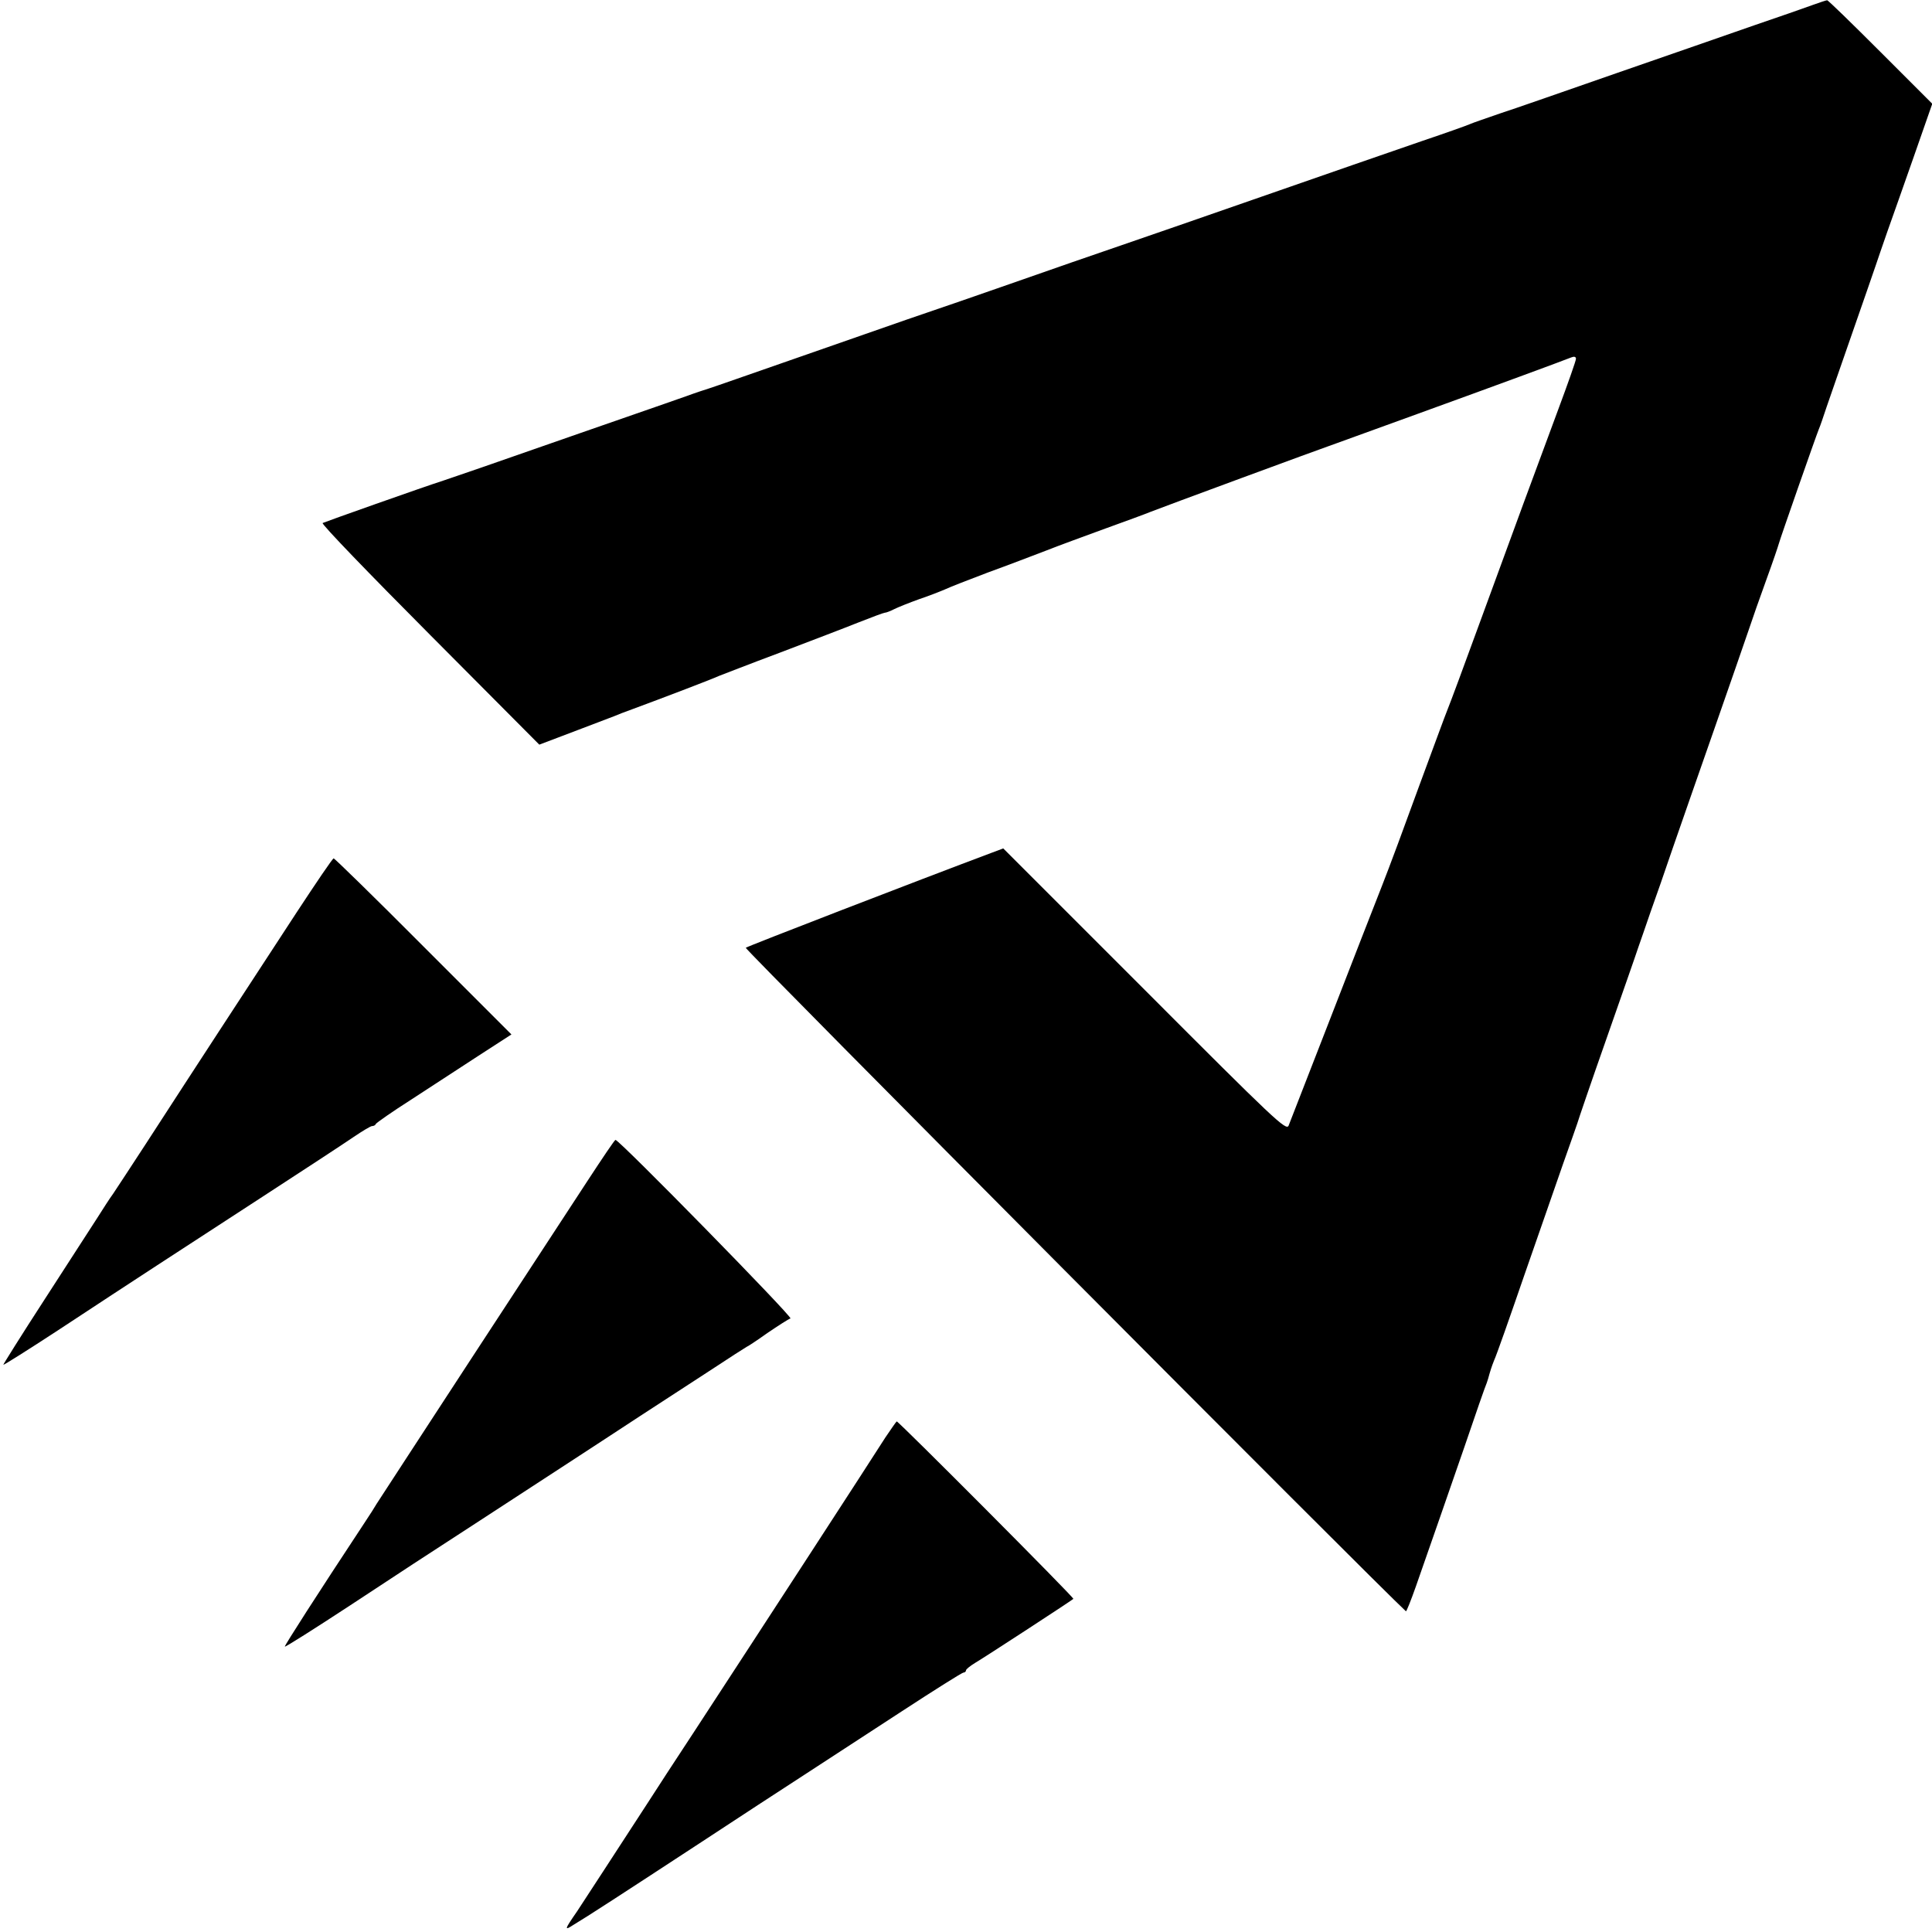
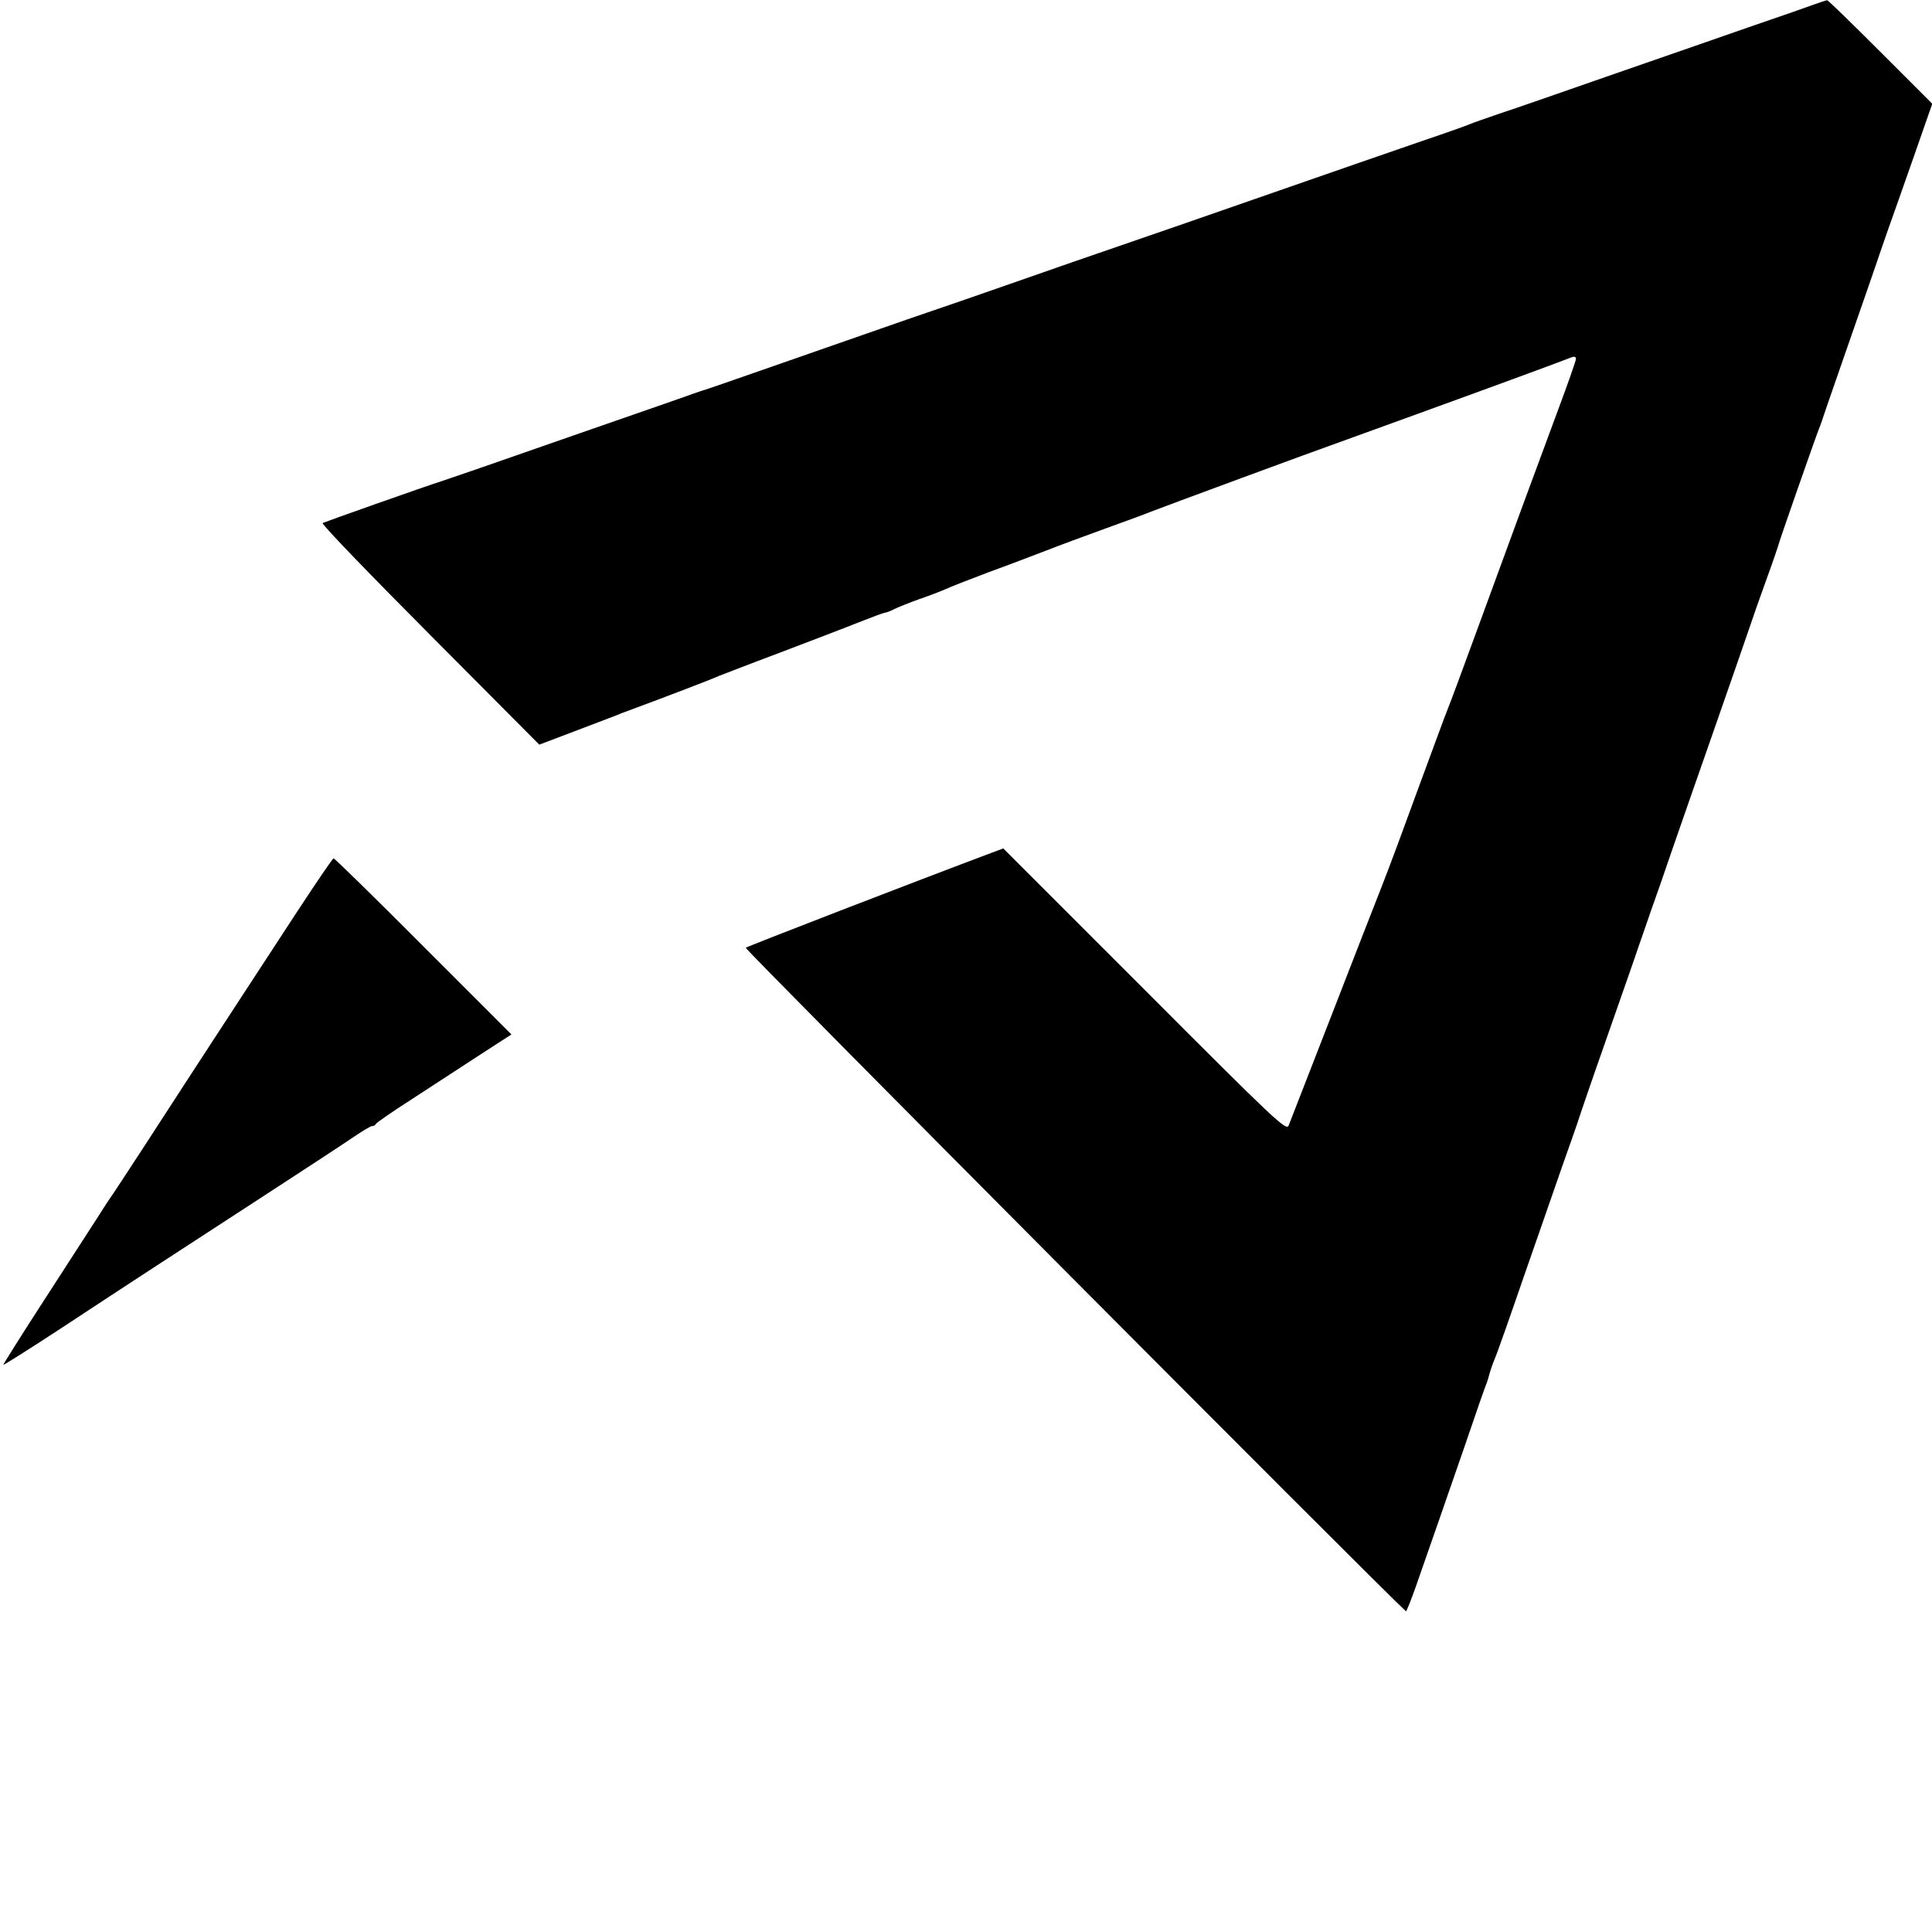
<svg xmlns="http://www.w3.org/2000/svg" version="1.0" width="700pt" height="700pt" viewBox="0 0 700 700" preserveAspectRatio="xMidYMid meet">
  <g transform="translate(0,700) scale(0.1,-0.1)" fill="#000000" stroke="none">
    <path d="M6565 6981 c-27 -10 -122 -43 -210 -73 -88 -31 -311 -108 -495 -172 -184 -64 -375 -131 -425 -147 -49 -17 -99 -34 -110 -39 -11 -5 -87 -32 -170 -60 -142 -49 -235 -81 -870 -302 -143 -49 -323 -112 -400 -138 -77 -27 -192 -67 -255 -89 -63 -22 -218 -76 -345 -119 -126 -44 -329 -115 -450 -157 -121 -42 -240 -84 -265 -92 -25 -8 -52 -17 -60 -20 -8 -3 -19 -7 -25 -9 -5 -2 -41 -14 -80 -28 -38 -13 -176 -61 -305 -106 -129 -45 -287 -100 -350 -122 -63 -22 -126 -43 -140 -48 -81 -26 -433 -151 -441 -155 -5 -4 170 -185 388 -404 l397 -399 66 25 c56 21 110 42 205 78 11 5 40 16 65 25 111 41 297 112 315 121 11 4 110 43 220 84 110 42 239 91 286 110 48 19 91 35 95 35 5 0 20 6 34 13 14 7 54 23 90 36 36 12 79 29 95 36 17 8 86 35 155 61 69 25 163 61 210 79 48 19 144 54 215 80 72 26 146 53 165 61 32 13 623 231 645 238 6 2 17 6 25 9 8 3 141 51 295 107 276 100 523 191 558 205 10 4 17 3 17 -5 0 -7 -29 -89 -64 -183 -83 -223 -162 -438 -286 -777 -55 -151 -107 -291 -115 -310 -8 -19 -54 -145 -104 -280 -49 -135 -109 -297 -134 -360 -25 -63 -109 -279 -187 -480 -78 -201 -146 -375 -151 -388 -8 -21 -50 19 -521 491 l-513 513 -40 -15 c-272 -102 -888 -340 -893 -345 -5 -5 2287 -2308 2392 -2404 2 -1 18 39 36 90 73 208 102 293 175 503 41 121 78 227 82 235 3 8 7 22 9 30 2 8 9 30 17 50 9 19 58 159 110 310 53 151 116 334 141 405 26 72 48 137 51 145 2 8 49 146 105 305 56 160 108 308 115 330 8 22 28 81 45 130 18 50 54 153 80 230 27 77 94 271 150 430 56 160 112 322 125 360 13 39 42 122 65 185 23 63 43 122 45 130 5 19 134 388 145 415 5 11 17 47 28 80 11 33 53 152 92 265 39 113 78 223 85 245 7 22 27 78 43 125 17 47 60 170 97 275 l66 189 -188 188 c-103 103 -190 188 -193 187 -3 0 -27 -8 -55 -18z" />
    <path d="M1074 3693 c-224 -343 -340 -520 -546 -838 -53 -82 -107 -163 -118 -180 -12 -16 -38 -57 -59 -90 -21 -33 -107 -165 -190 -294 -83 -128 -150 -235 -149 -236 2 -1 91 55 198 125 290 191 426 279 735 480 154 100 305 199 337 221 31 21 61 39 66 39 6 0 12 3 14 8 2 4 59 44 128 88 69 45 178 116 244 159 l119 77 -319 319 c-175 176 -322 319 -325 319 -4 0 -64 -89 -135 -197z" />
-     <path d="M2129 2722 c-53 -81 -244 -373 -425 -650 -181 -277 -333 -511 -339 -520 -5 -9 -26 -42 -46 -72 -169 -256 -289 -443 -287 -446 2 -2 108 65 236 149 127 84 335 220 462 302 127 83 286 186 353 230 68 44 174 114 237 155 63 41 175 114 249 162 73 48 135 88 136 88 2 0 36 22 75 50 40 27 77 51 84 53 10 4 -620 647 -634 647 -3 0 -48 -67 -101 -148z" />
-     <path d="M3208 1792 c-61 -96 -449 -693 -700 -1077 -58 -88 -131 -200 -163 -250 -112 -173 -228 -350 -254 -390 -47 -68 -47 -71 -13 -49 44 26 184 117 462 299 129 85 298 195 375 245 77 50 236 154 353 230 118 77 218 140 223 140 5 0 9 4 9 8 0 4 15 16 33 27 31 18 347 224 356 232 5 3 -633 643 -640 643 -2 -1 -20 -27 -41 -58z" />
  </g>
</svg>